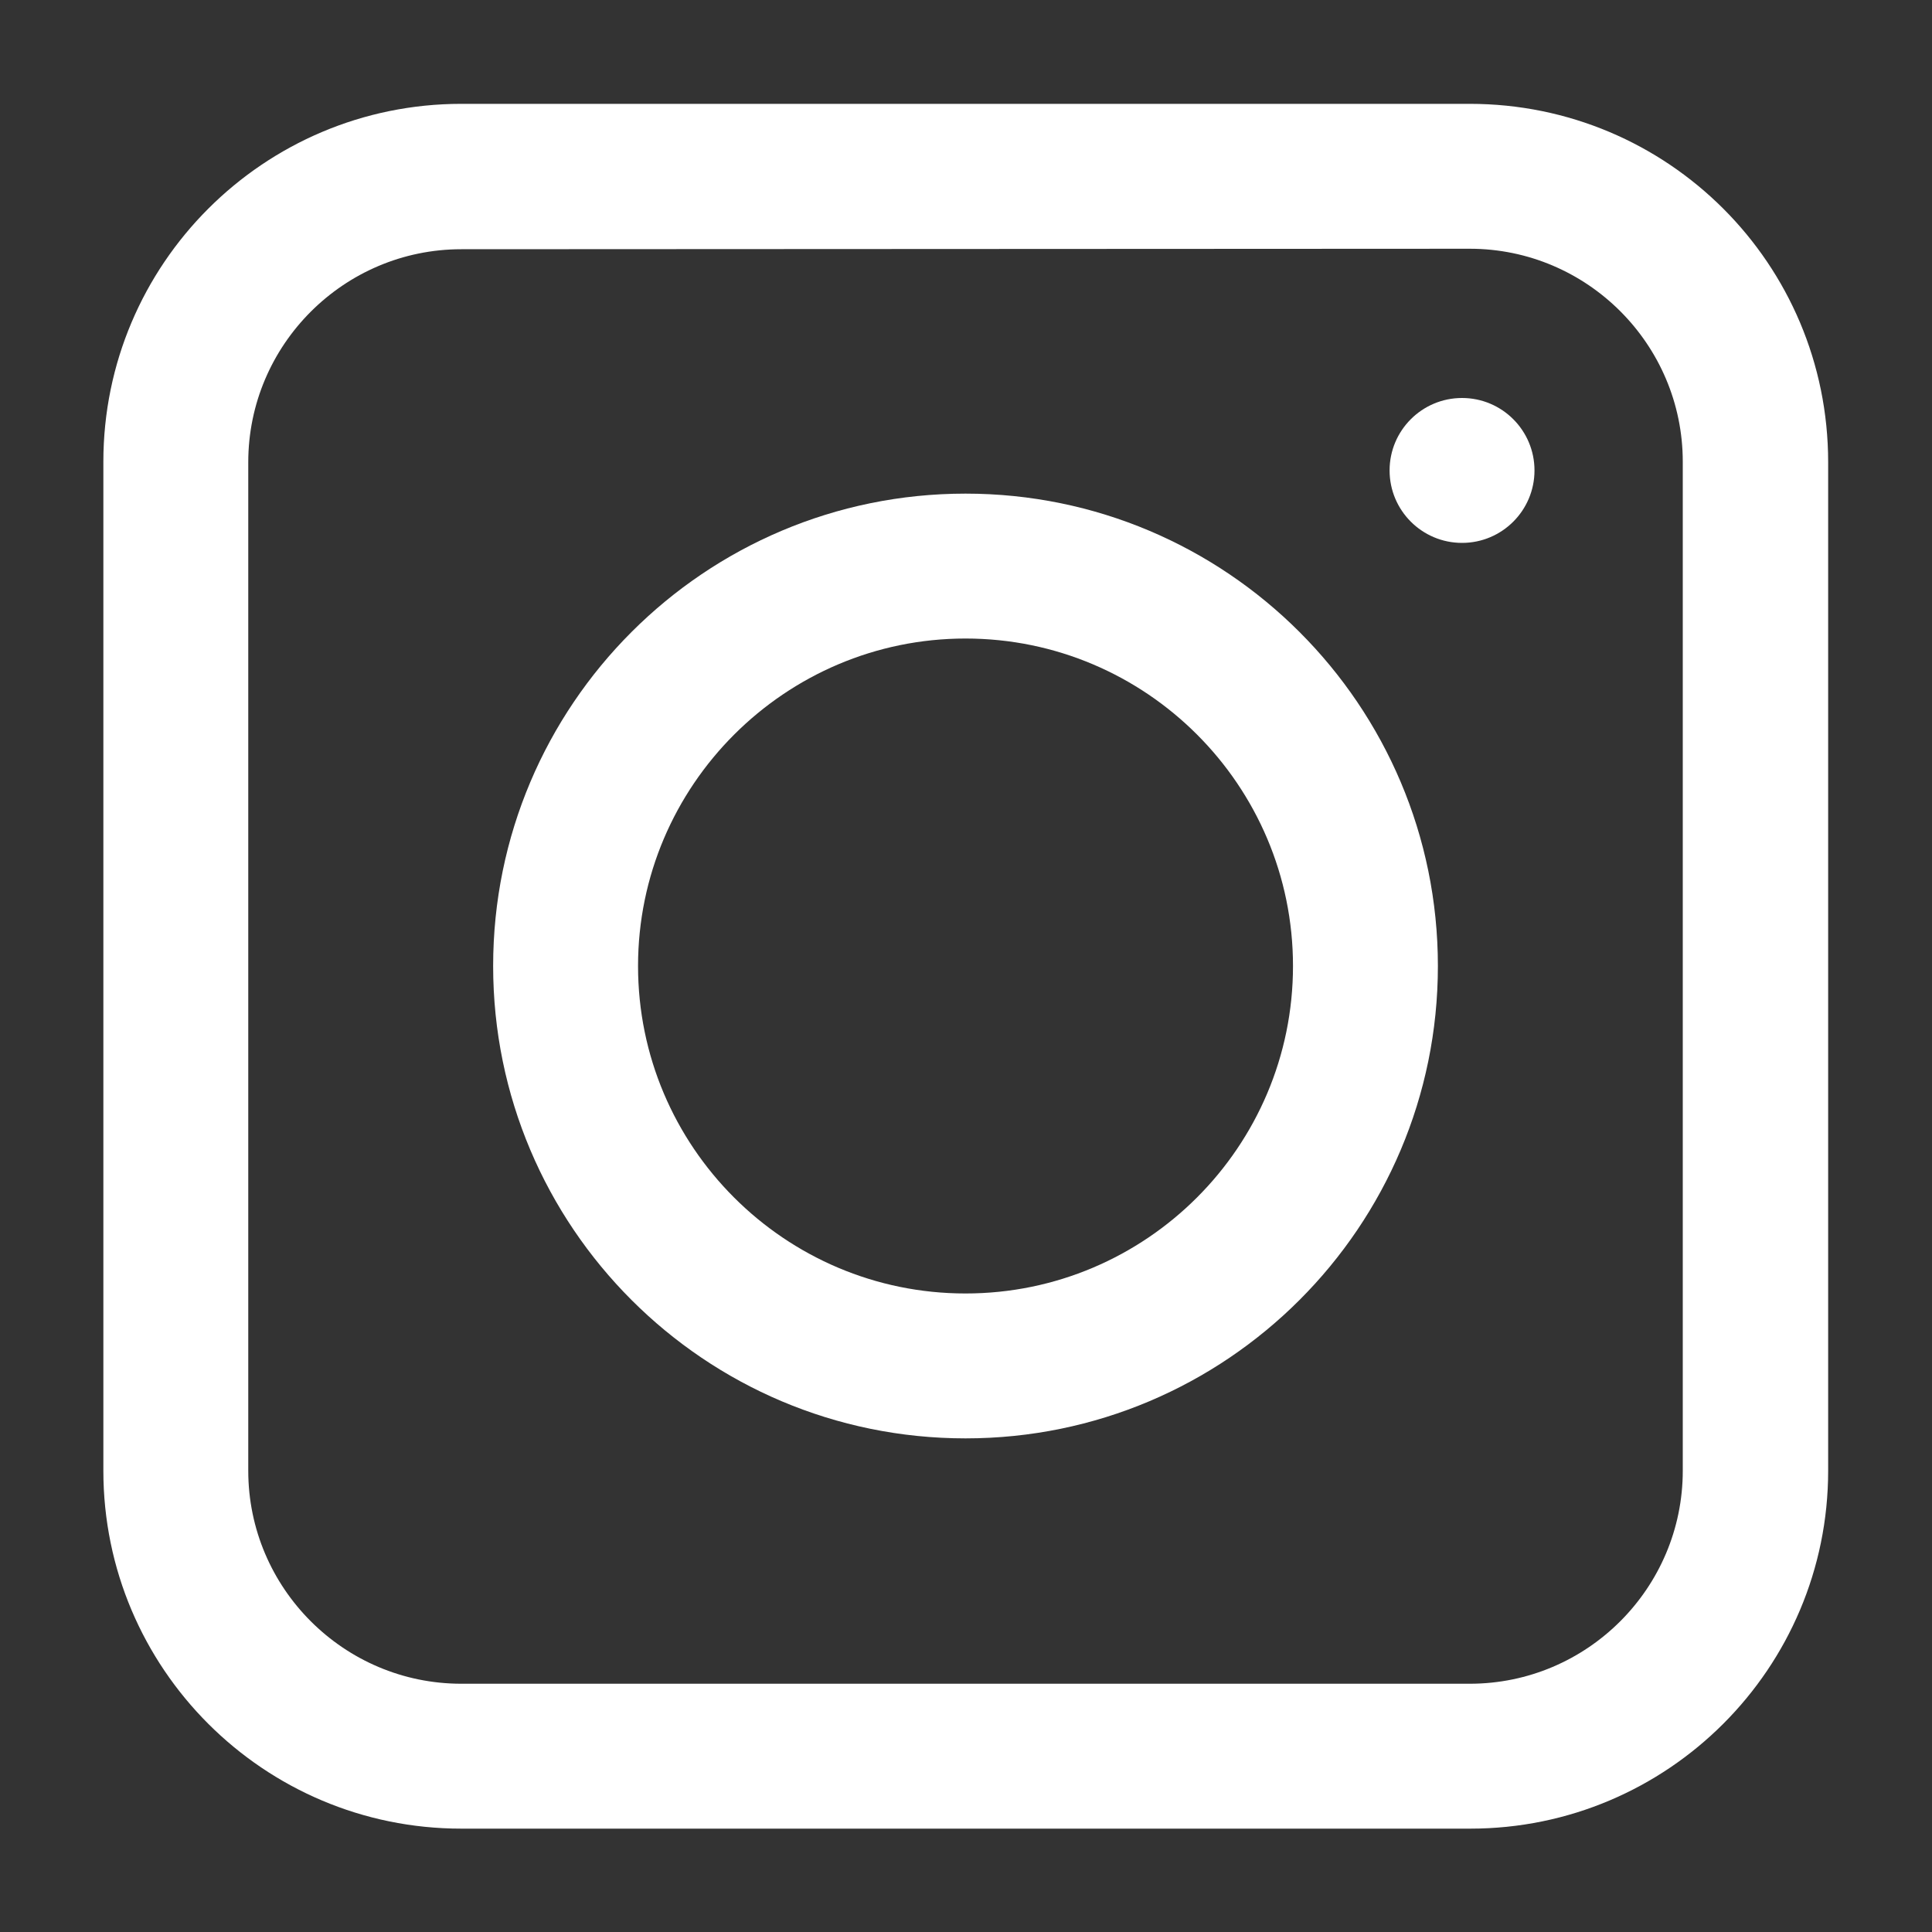
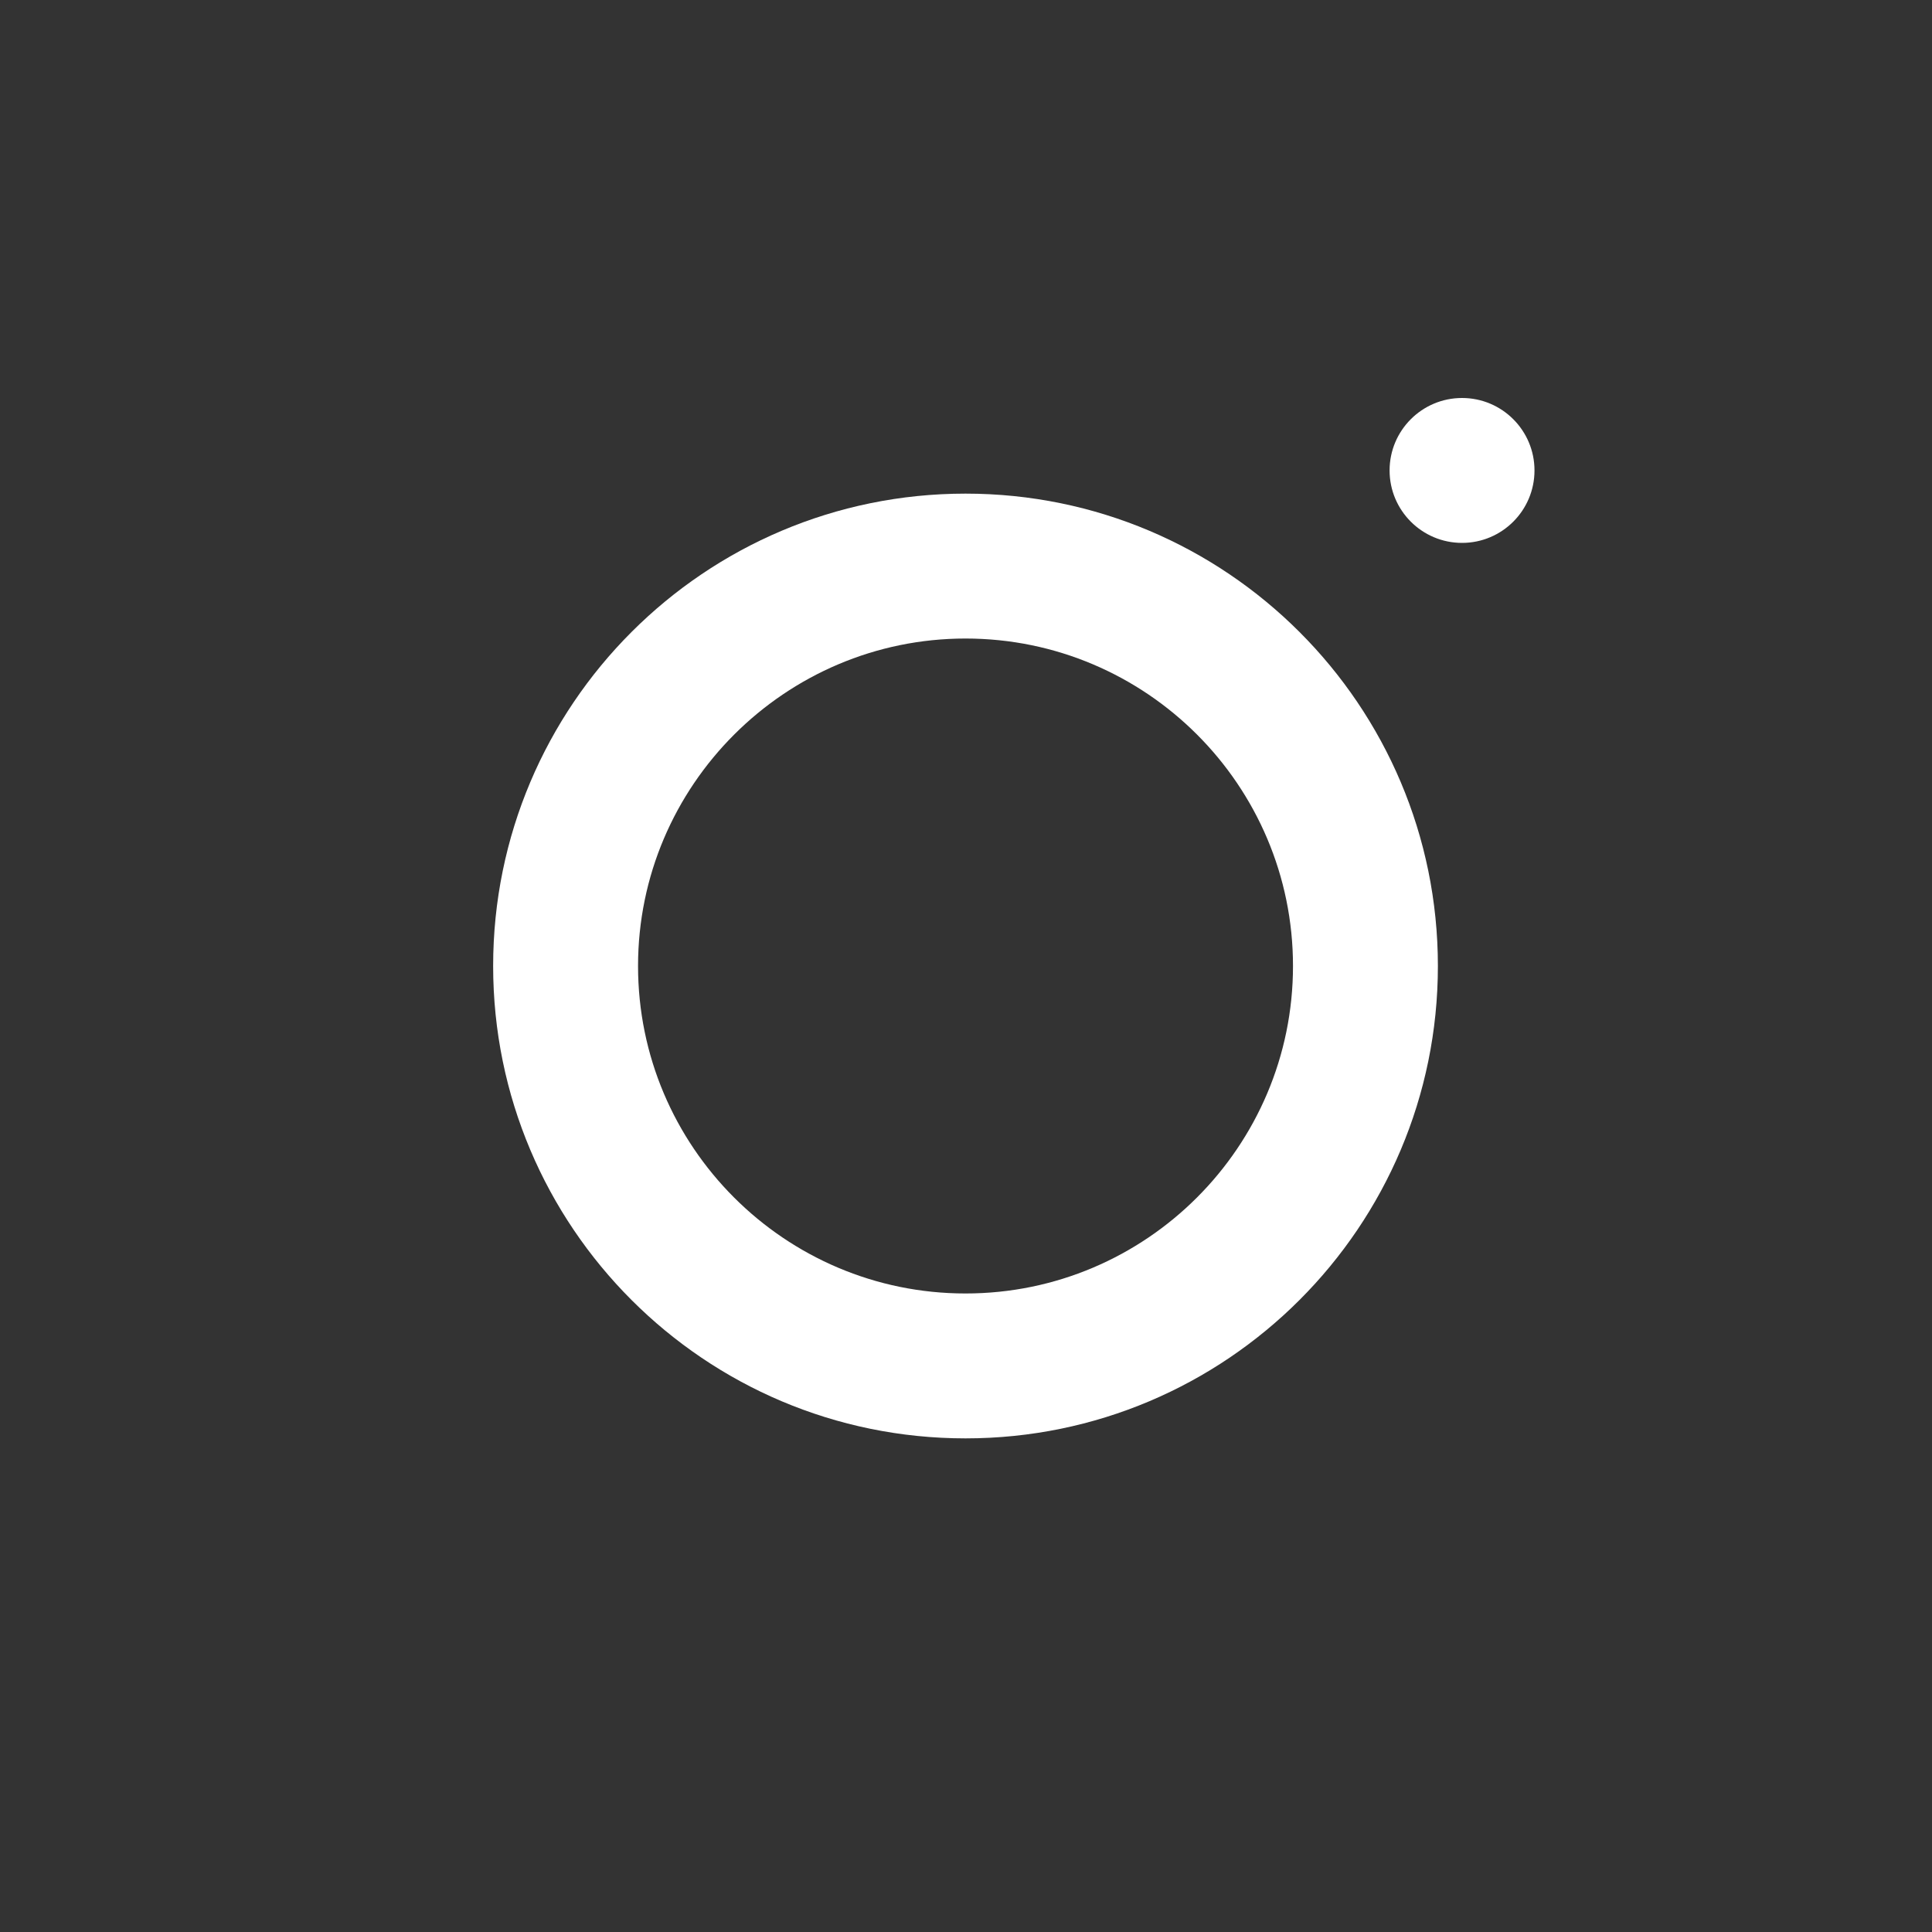
<svg xmlns="http://www.w3.org/2000/svg" version="1.1" id="Calque_1" x="0px" y="0px" viewBox="0 0 400 400" style="enable-background:new 0 0 400 400;" xml:space="preserve">
  <rect x="0" y="0" width="400" height="400" fill="#333333" stroke="none" />
  <style type="text/css"> .st0{fill:#FFFFFF;} </style>
  <g>
-     <path class="st0" d="M304.3,51.5c24.3,0,44.1,19.8,44.1,44.1v208.9c0,24.3-19.8,44.1-44.1,44.1H95.5c-24.3,0-44.1-19.8-44.1-44.1 V95.7c0-24.3,19.8-44.1,44.1-44.1L304.3,51.5 M304.3,21.5H95.5c-40.9,0-74.1,33.2-74.1,74.1v208.9c0,40.9,33.2,74.1,74.1,74.1 h208.9c40.9,0,74.1-33.2,74.1-74.1V95.7C378.5,54.6,345.3,21.5,304.3,21.5L304.3,21.5z" />
    <path class="st0" d="M199.9,132.2c37.4,0,67.8,30.4,67.8,67.8s-30.4,67.8-67.8,67.8s-67.8-30.4-67.8-67.8S162.6,132.2,199.9,132.2 M199.9,102.2c-54,0-97.8,43.8-97.8,97.8s43.8,97.8,97.8,97.8s97.8-43.8,97.8-97.8S253.9,102.2,199.9,102.2L199.9,102.2z" />
    <circle class="st0" cx="302.7" cy="97.4" r="15" />
  </g>
</svg>